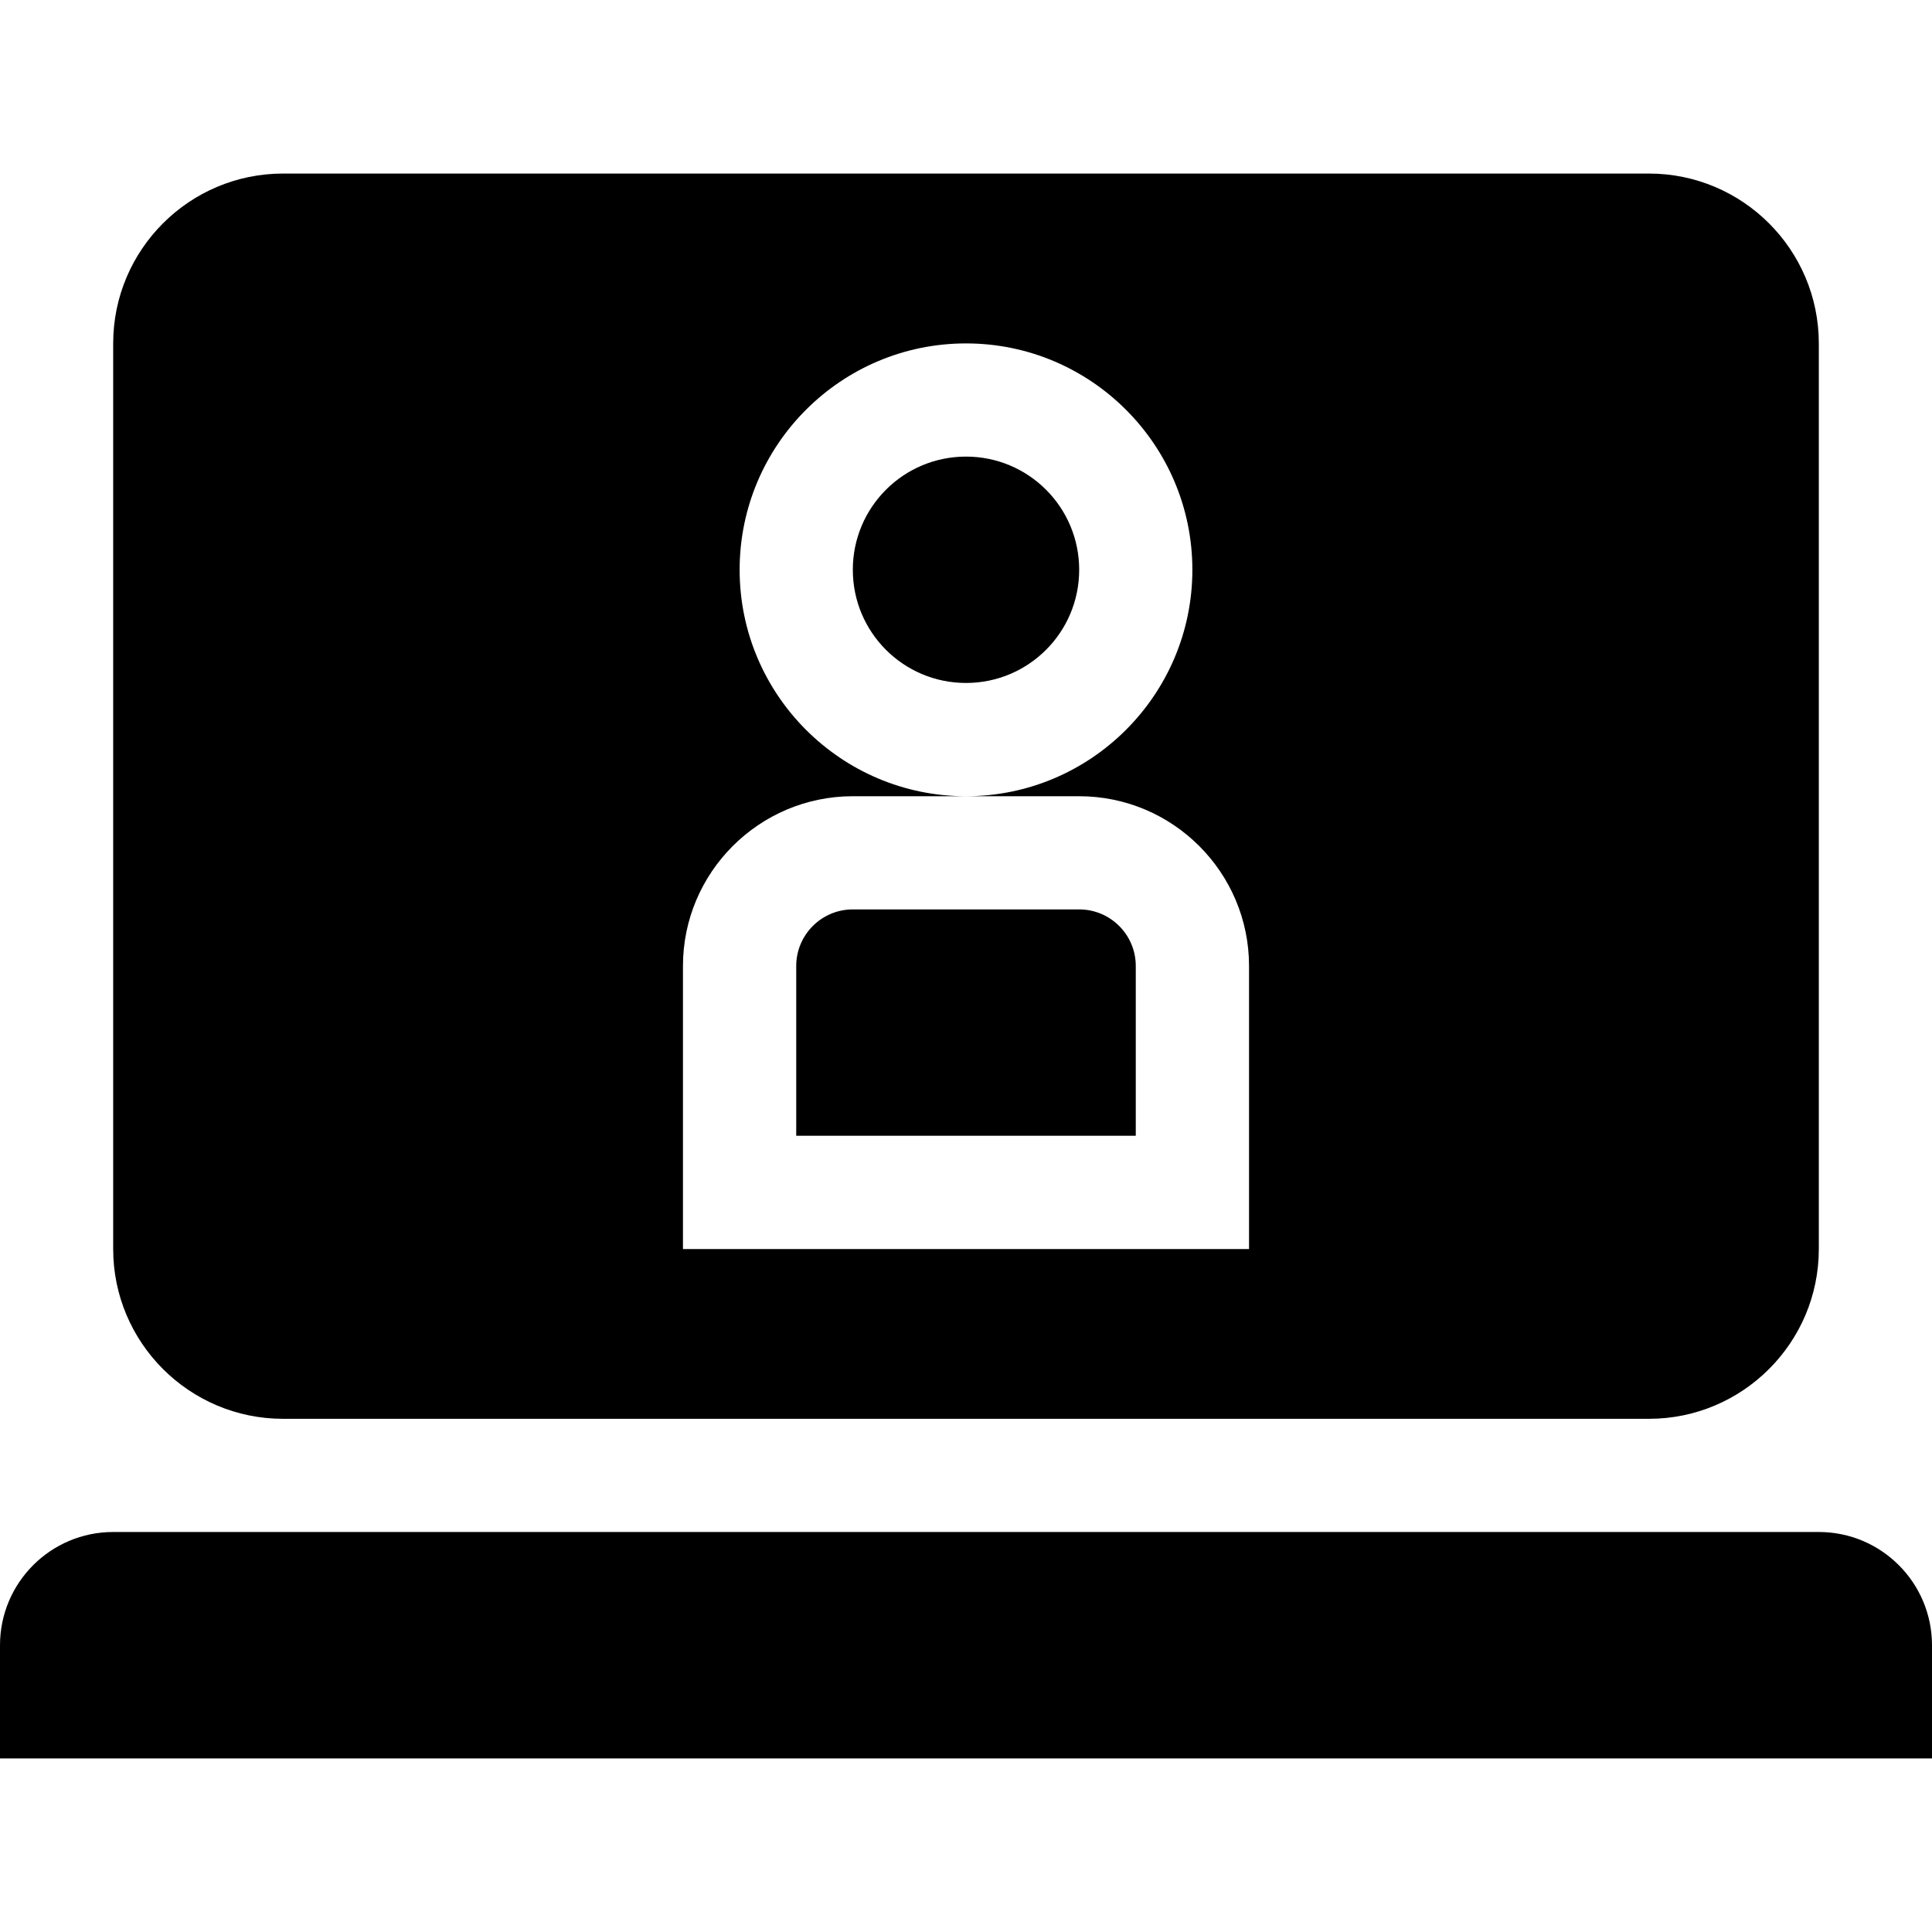
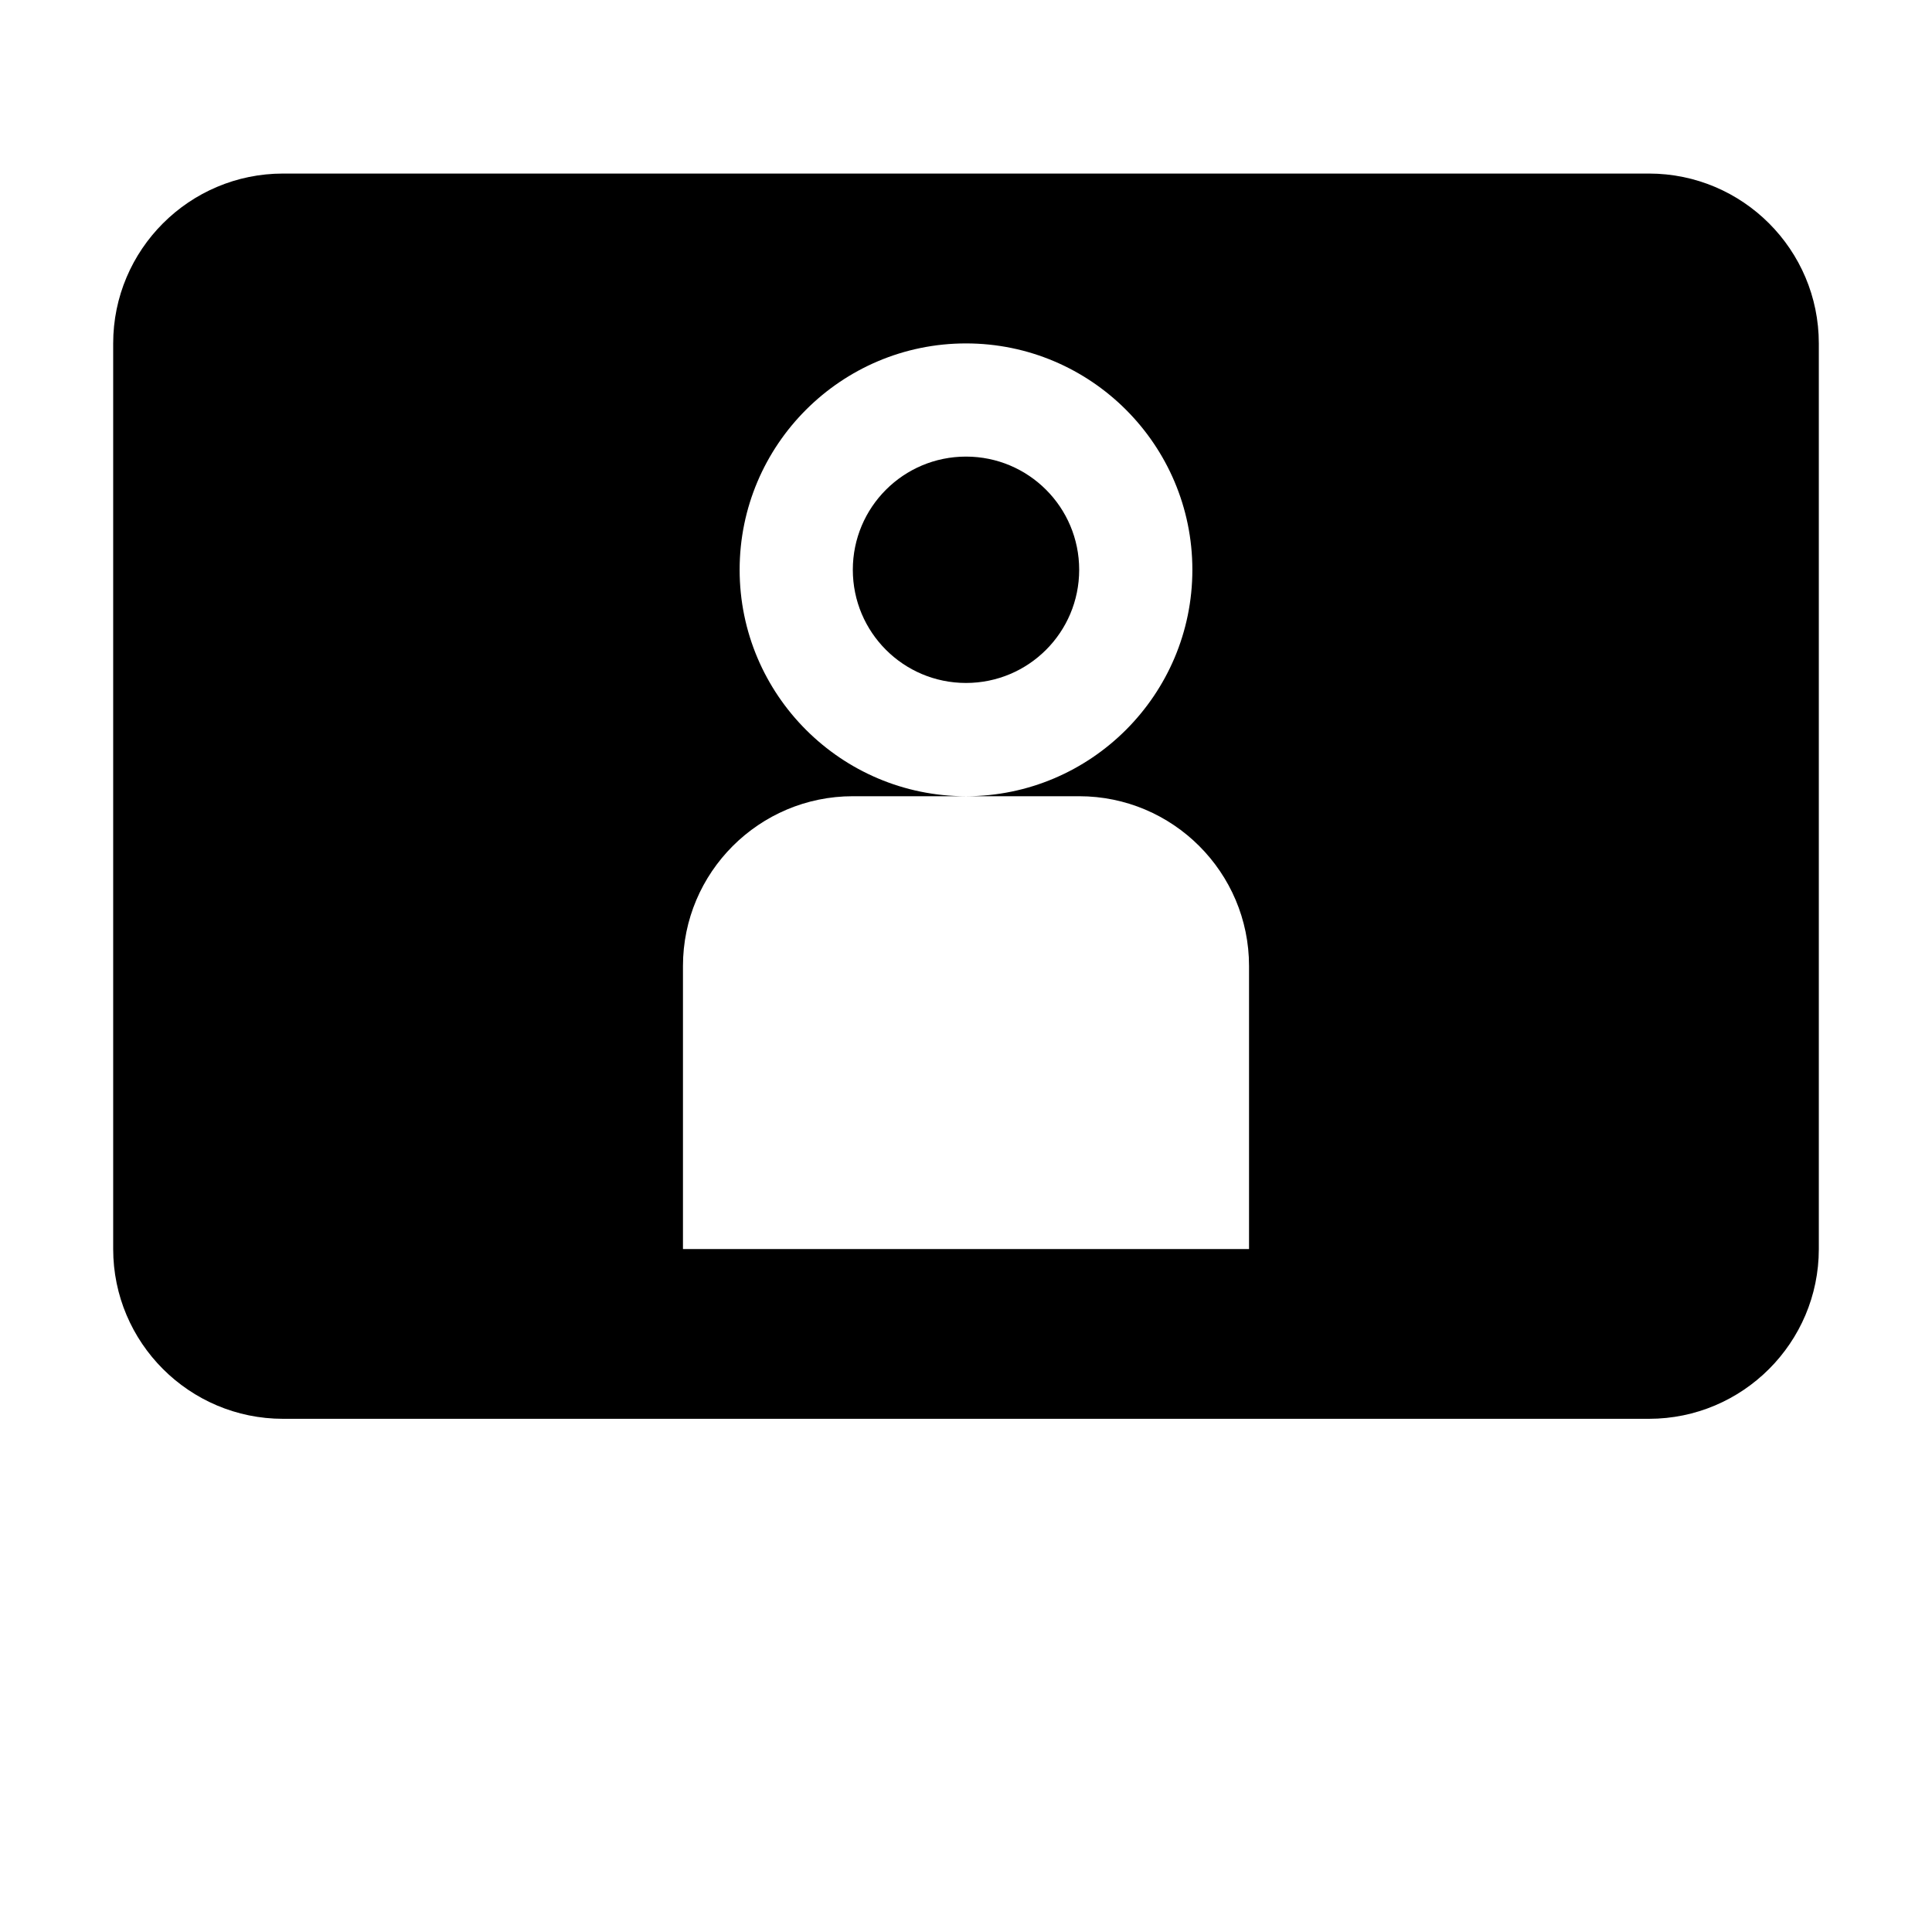
<svg xmlns="http://www.w3.org/2000/svg" width="24" height="24" viewBox="0 0 24 24" fill="none">
-   <path d="M13.406 11.297H10.594C10.206 11.297 9.891 11.612 9.891 12V14.109H14.109V12C14.109 11.612 13.794 11.297 13.406 11.297Z" fill="black" />
  <path d="M1.406 4.266V15.516C1.406 16.679 2.352 17.625 3.516 17.625H20.484C21.648 17.625 22.594 16.679 22.594 15.516V4.266C22.594 3.102 21.648 2.156 20.484 2.156H3.516C2.352 2.156 1.406 3.102 1.406 4.266ZM8.484 12C8.484 10.837 9.431 9.891 10.594 9.891H12C10.449 9.891 9.188 8.629 9.188 7.078C9.188 5.527 10.449 4.266 12 4.266C13.551 4.266 14.812 5.527 14.812 7.078C14.812 8.629 13.551 9.891 12 9.891H13.406C14.569 9.891 15.516 10.837 15.516 12V15.516H8.484V12Z" fill="black" />
  <path d="M12 8.484C12.777 8.484 13.406 7.855 13.406 7.078C13.406 6.301 12.777 5.672 12 5.672C11.223 5.672 10.594 6.301 10.594 7.078C10.594 7.855 11.223 8.484 12 8.484Z" fill="black" />
-   <path d="M22.594 19.031H1.406C0.63 19.031 0 19.661 0 20.438V21.844H24V20.438C24 19.661 23.37 19.031 22.594 19.031Z" fill="black" />
</svg>